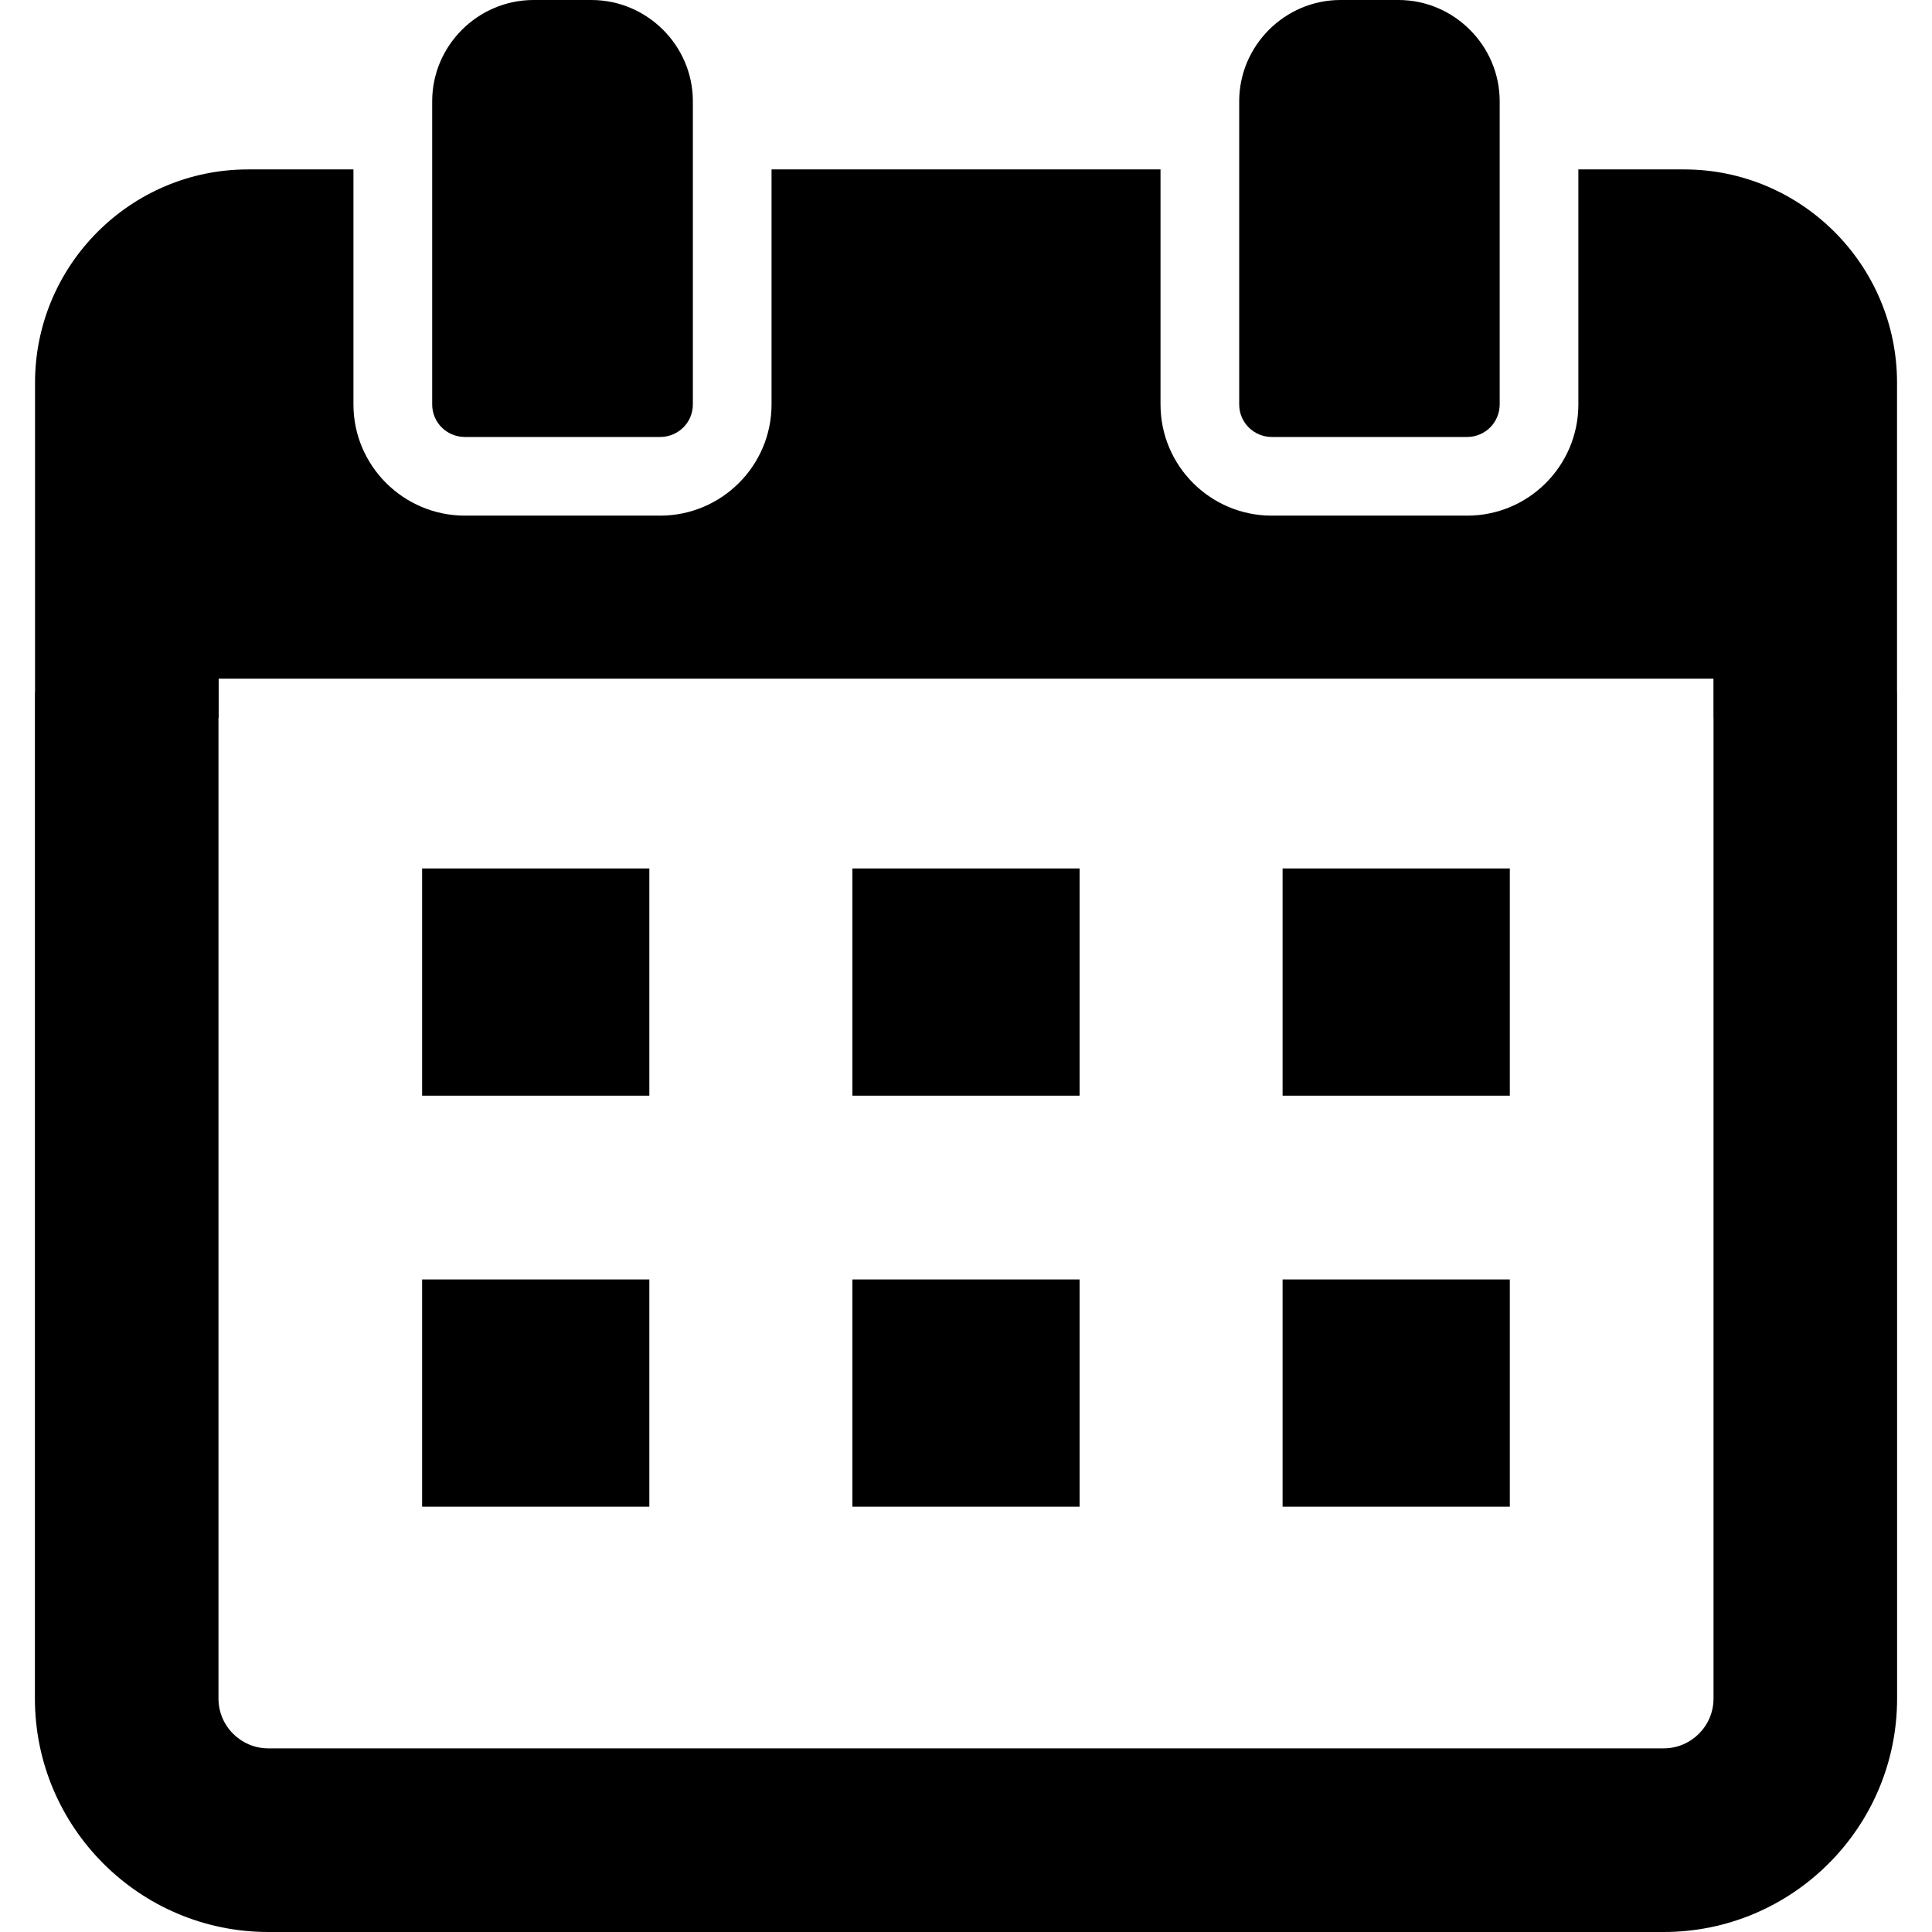
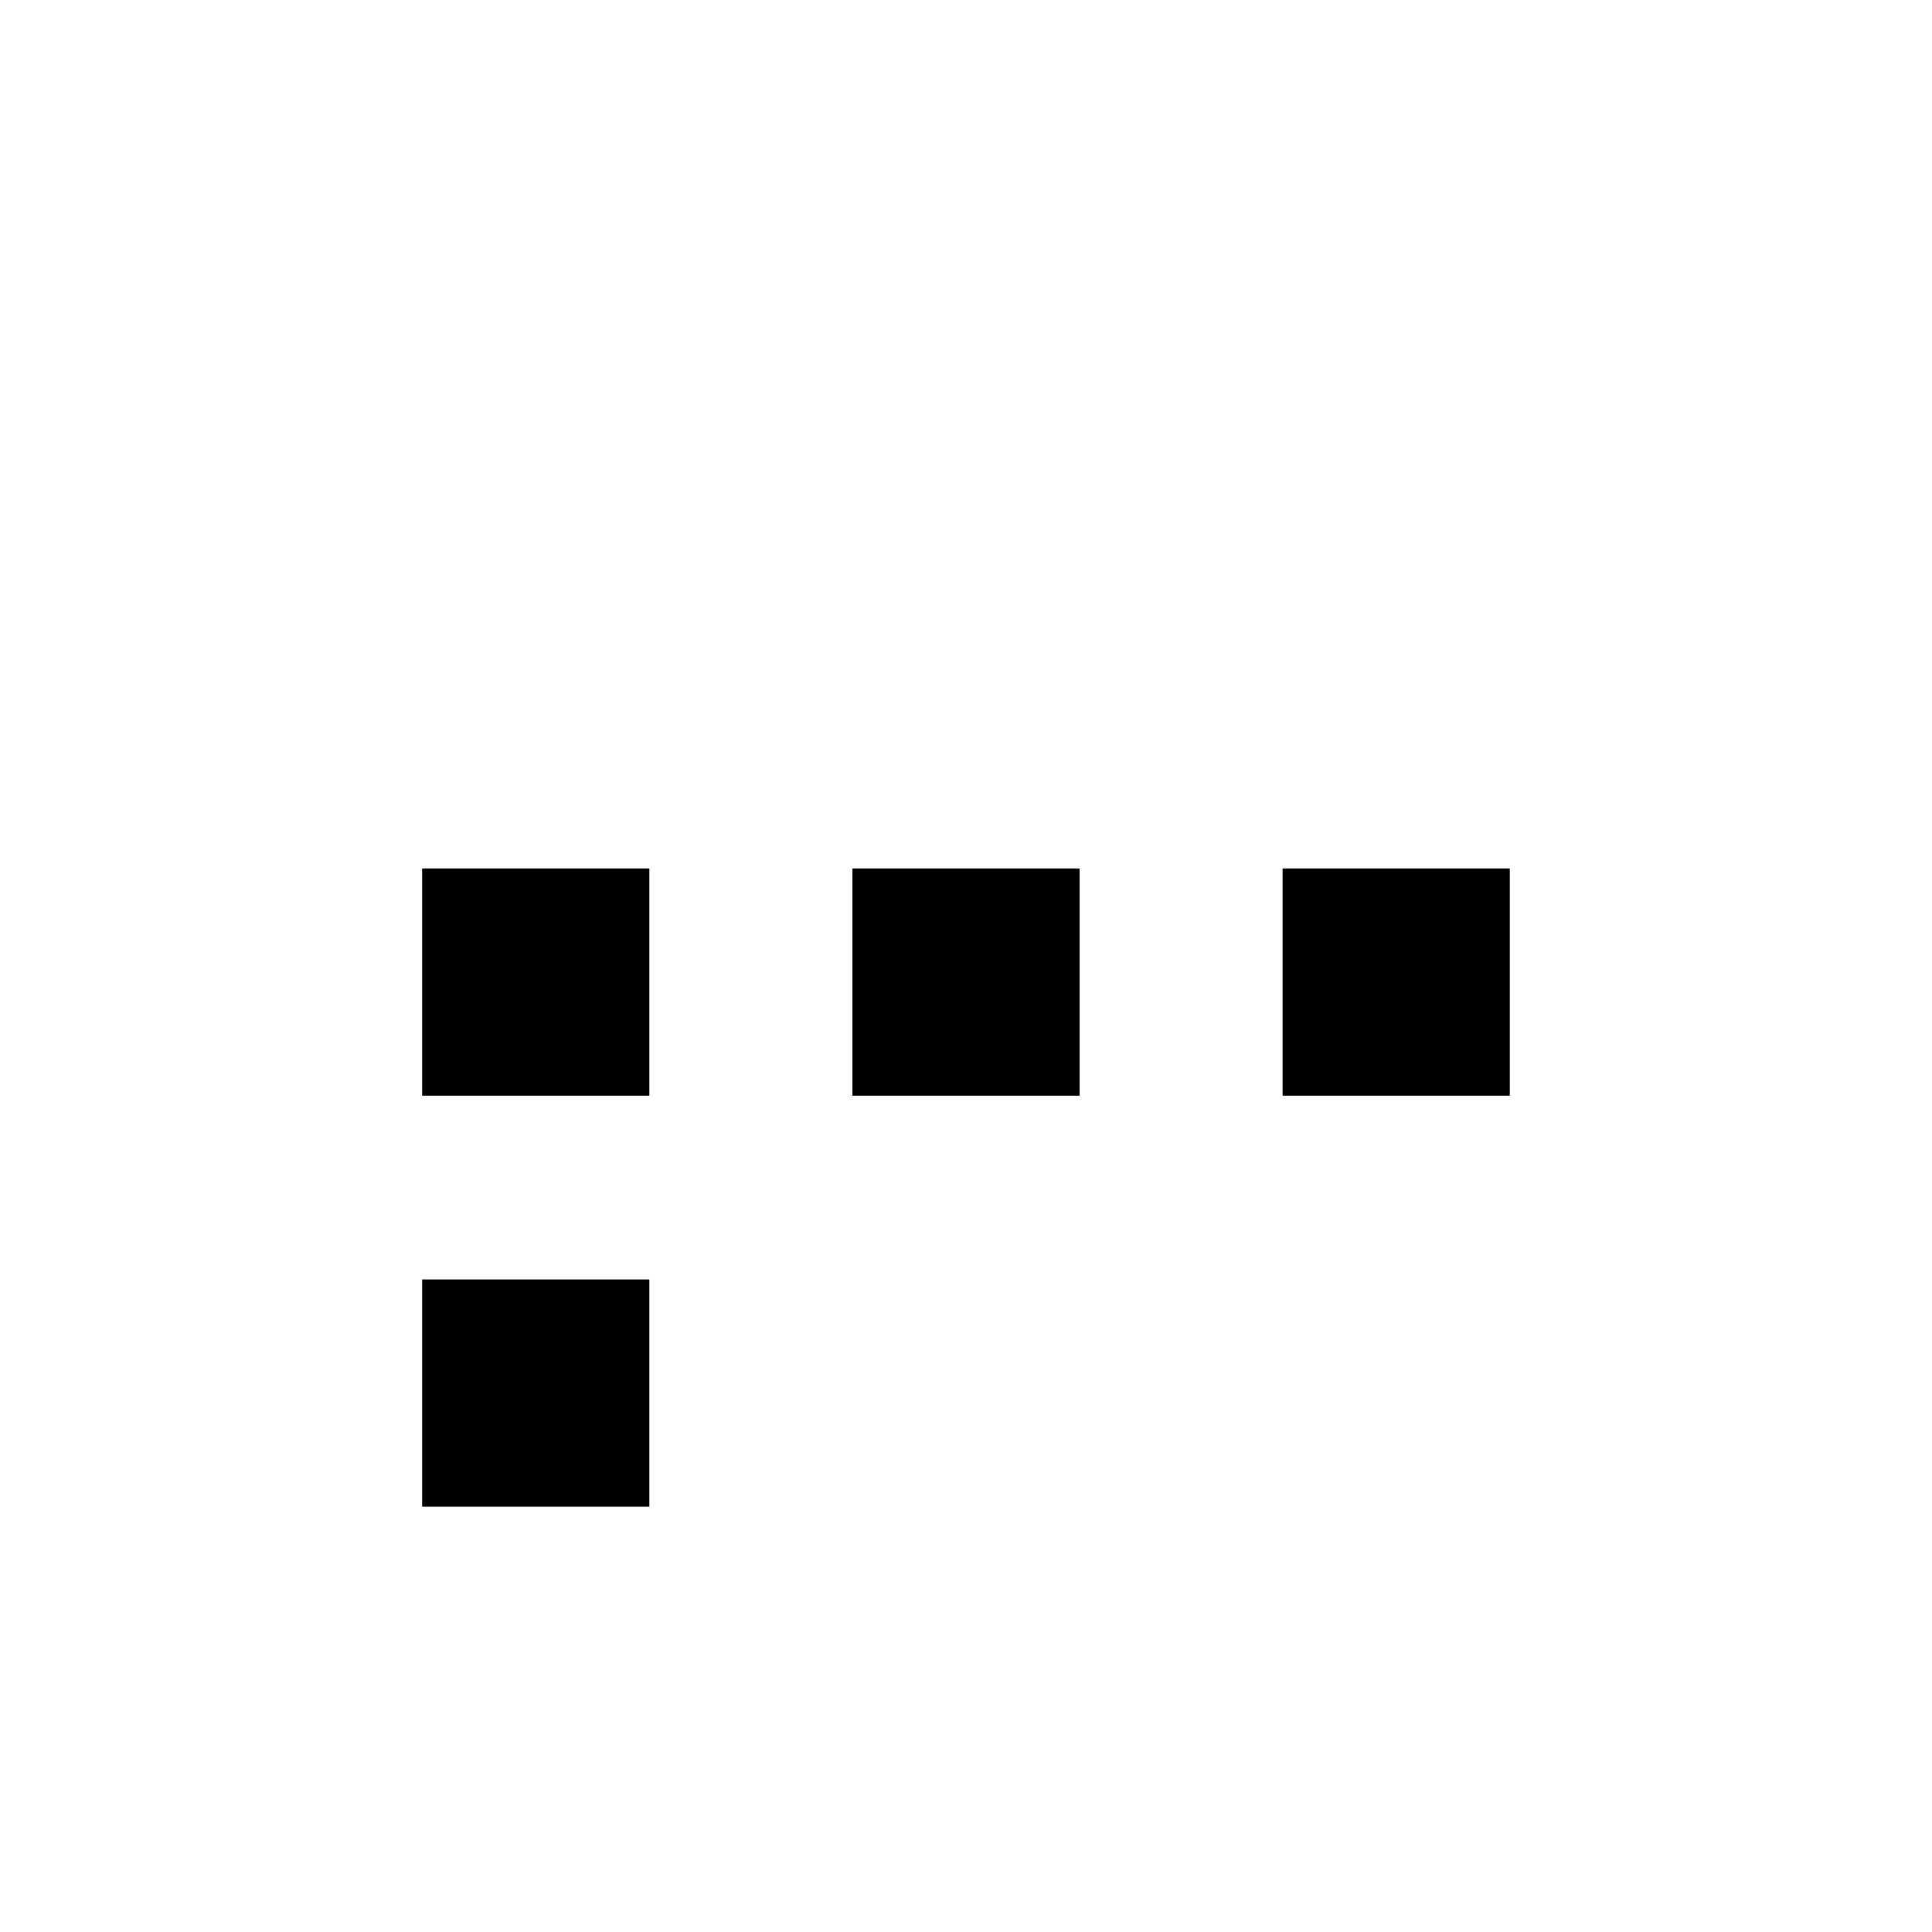
<svg xmlns="http://www.w3.org/2000/svg" viewBox="0 0 120 120">
  <g>
-     <path d="M 117.828 43.004 L 117.828 23.77 C 117.828 16.473 111.898 10.523 104.602 10.523 L 98.035 10.523 L 98.035 25.121 C 98.035 28.934 94.941 32.027 91.129 32.027 L 78.992 32.027 C 75.18 32.027 72.082 28.934 72.082 25.121 L 72.082 10.523 L 47.922 10.523 L 47.922 25.121 C 47.922 28.934 44.812 32.027 41 32.027 L 28.879 32.027 C 25.066 32.027 21.953 28.934 21.953 25.121 L 21.953 10.523 L 15.406 10.523 C 8.105 10.523 2.176 16.473 2.176 23.77 L 2.176 43.004 L 2.168 43.004 L 2.168 105.5 C 2.168 113.496 8.672 120 16.668 120 L 103.332 120 C 111.328 120 117.832 113.496 117.832 105.5 L 117.832 43.004 Z M 13.57 44.59 L 13.582 44.59 L 13.582 42.152 L 106.426 42.152 L 106.426 44.59 L 106.43 44.59 L 106.43 105.5 C 106.43 107.207 105.039 108.594 103.332 108.594 L 16.668 108.594 C 14.961 108.594 13.57 107.207 13.57 105.5 Z M 13.57 44.59 " />
    <path d="M 40.332 54.023 L 40.332 53.941 L 26.219 53.941 L 26.219 68.055 L 40.332 68.055 Z M 40.332 54.023 " />
    <path d="M 52.945 53.941 L 67.055 53.941 L 67.055 68.055 L 52.945 68.055 Z M 52.945 53.941 " />
    <path d="M 79.664 68.016 L 79.664 68.055 L 93.777 68.055 L 93.777 53.941 L 79.664 53.941 Z M 79.664 68.016 " />
    <path d="M 40.332 79.551 L 40.332 79.469 L 26.219 79.469 L 26.219 93.582 L 40.332 93.582 Z M 40.332 79.551 " />
-     <path d="M 52.945 79.469 L 67.055 79.469 L 67.055 93.582 L 52.945 93.582 Z M 52.945 79.469 " />
-     <path d="M 79.664 93.582 L 93.777 93.582 L 93.777 79.469 L 79.664 79.469 Z M 79.664 93.582 " />
-     <path d="M 28.879 27.141 L 41 27.141 C 42.125 27.141 43.035 26.246 43.035 25.121 L 43.035 6.289 C 43.035 2.836 40.199 0 36.73 0 L 33.145 0 C 29.676 0 26.844 2.836 26.844 6.289 L 26.844 25.121 C 26.844 26.246 27.754 27.141 28.879 27.141 Z M 28.879 27.141 " />
-     <path d="M 78.992 27.141 L 91.129 27.141 C 92.234 27.141 93.148 26.246 93.148 25.121 L 93.148 6.289 C 93.148 2.836 90.312 0 86.859 0 L 83.258 0 C 79.805 0 76.969 2.836 76.969 6.289 L 76.969 25.121 C 76.969 26.246 77.883 27.141 78.992 27.141 Z M 78.992 27.141 " />
  </g>
</svg>